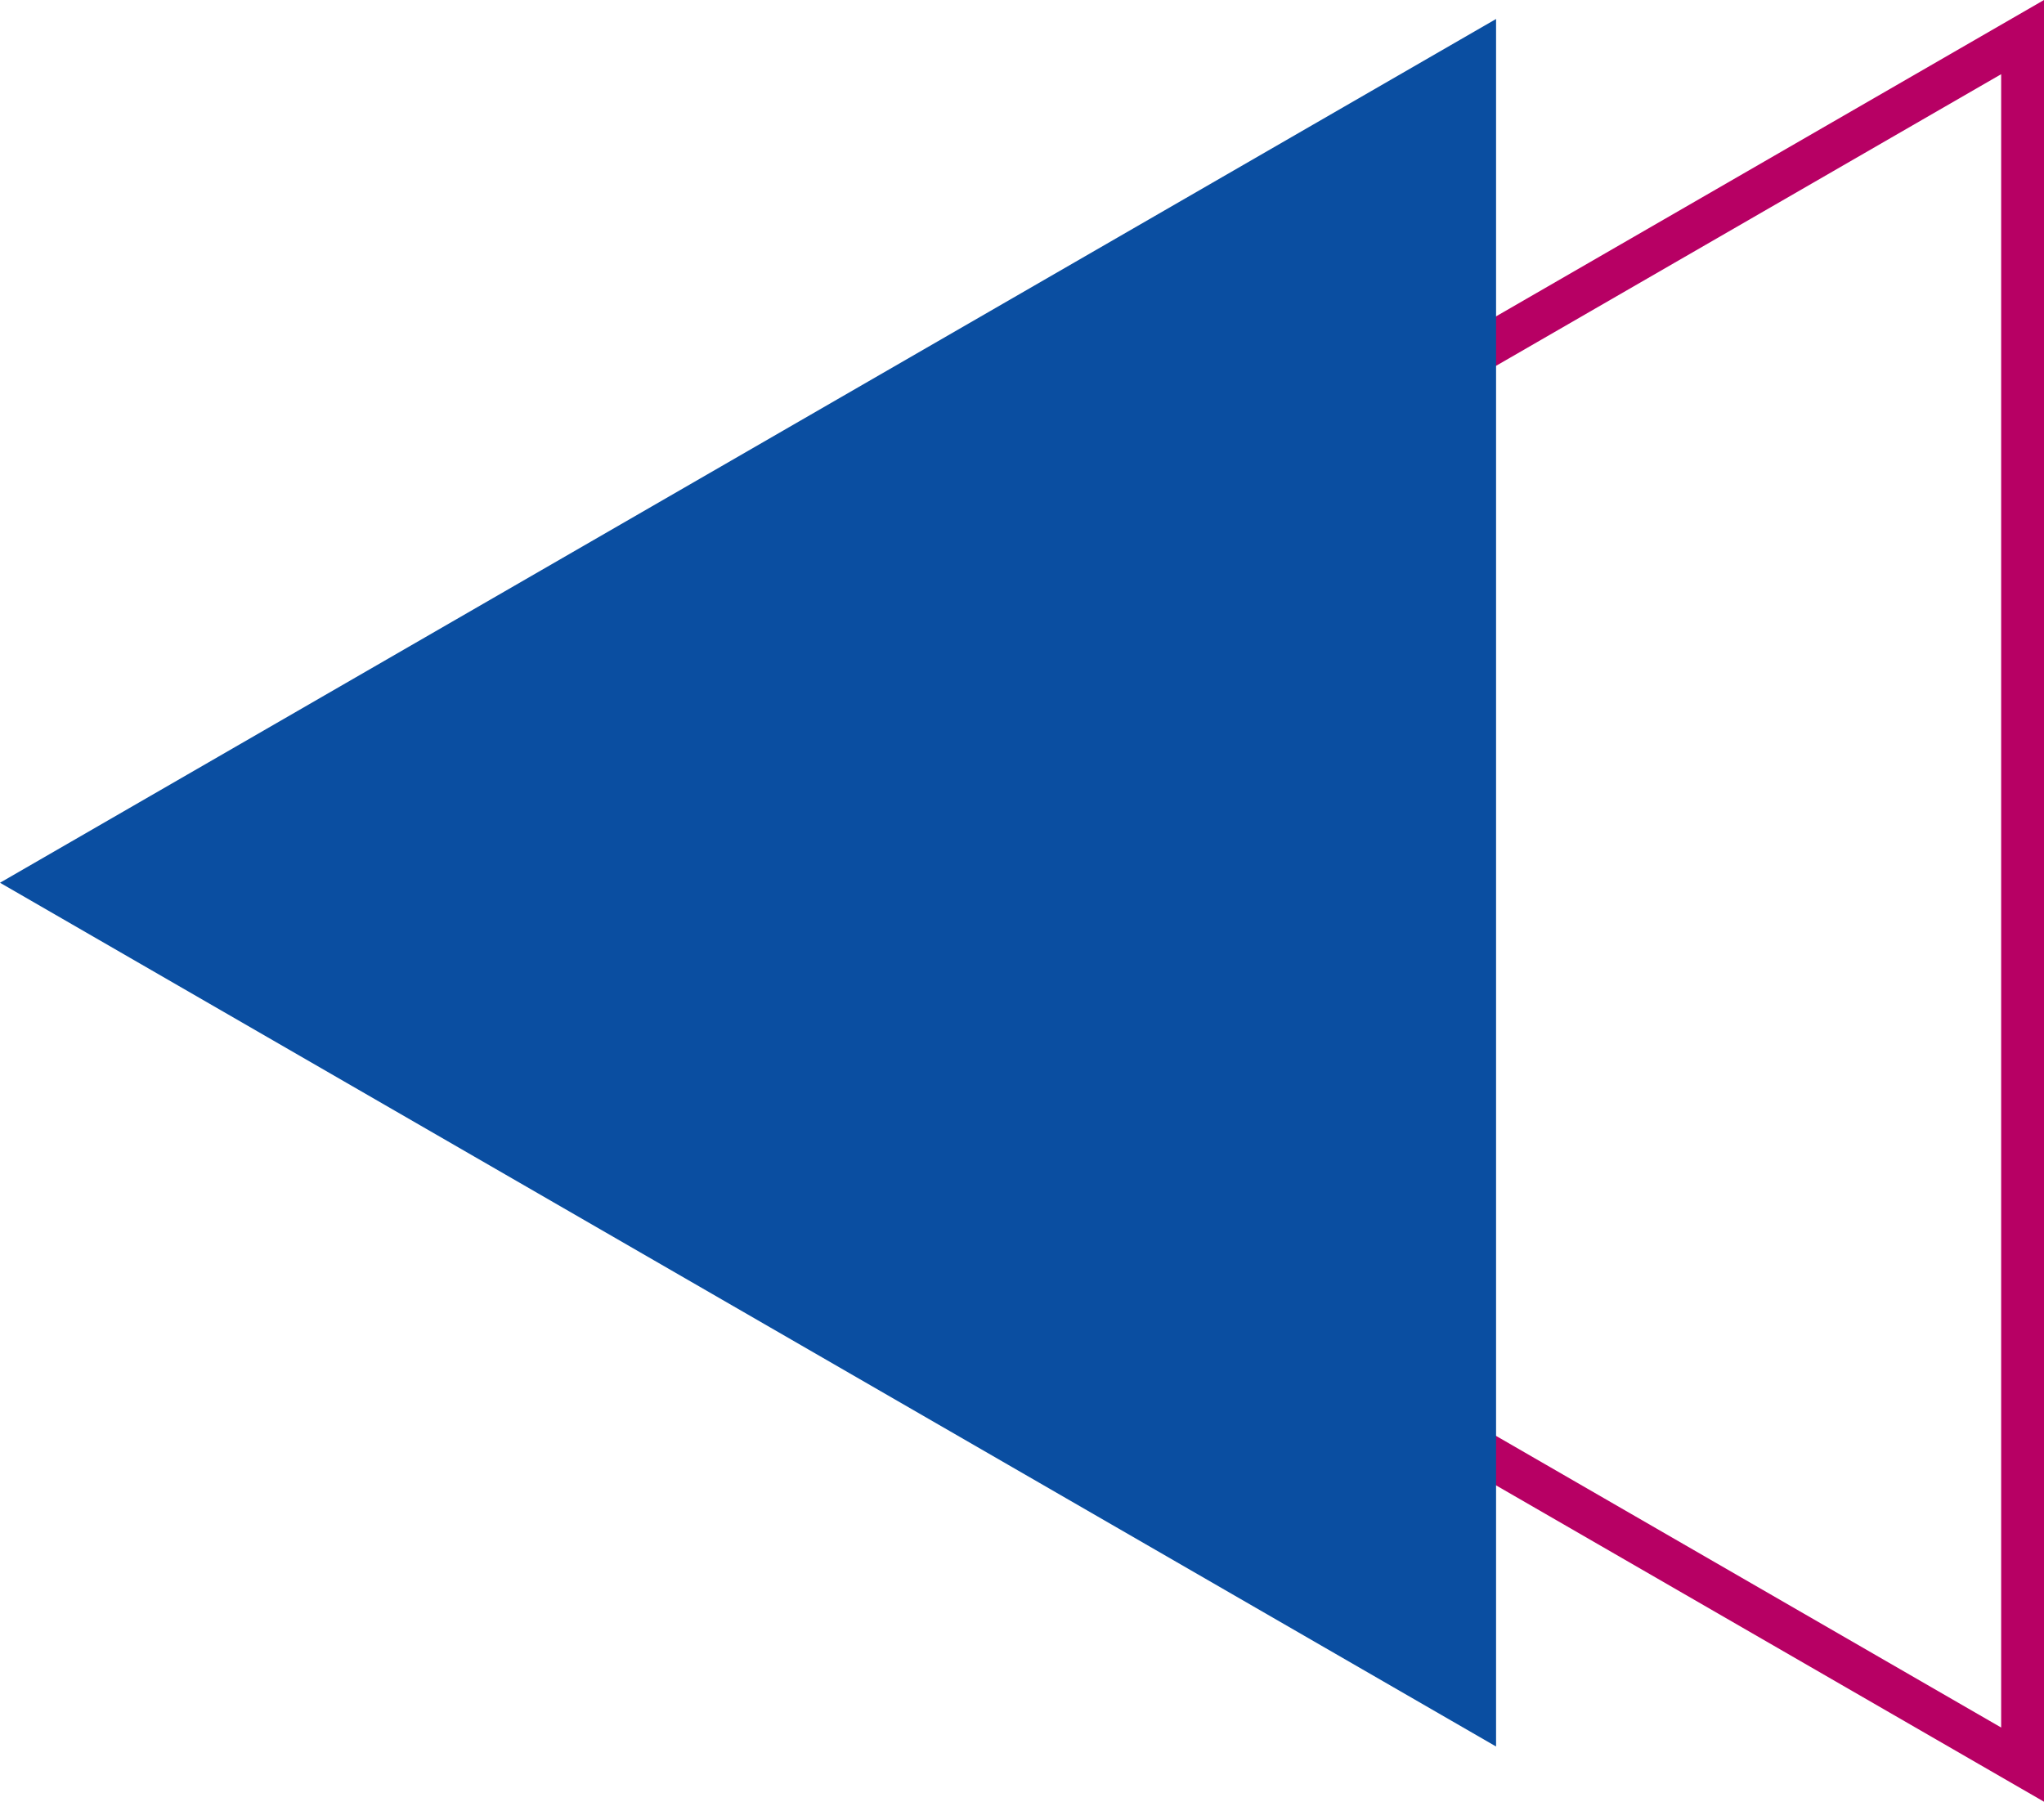
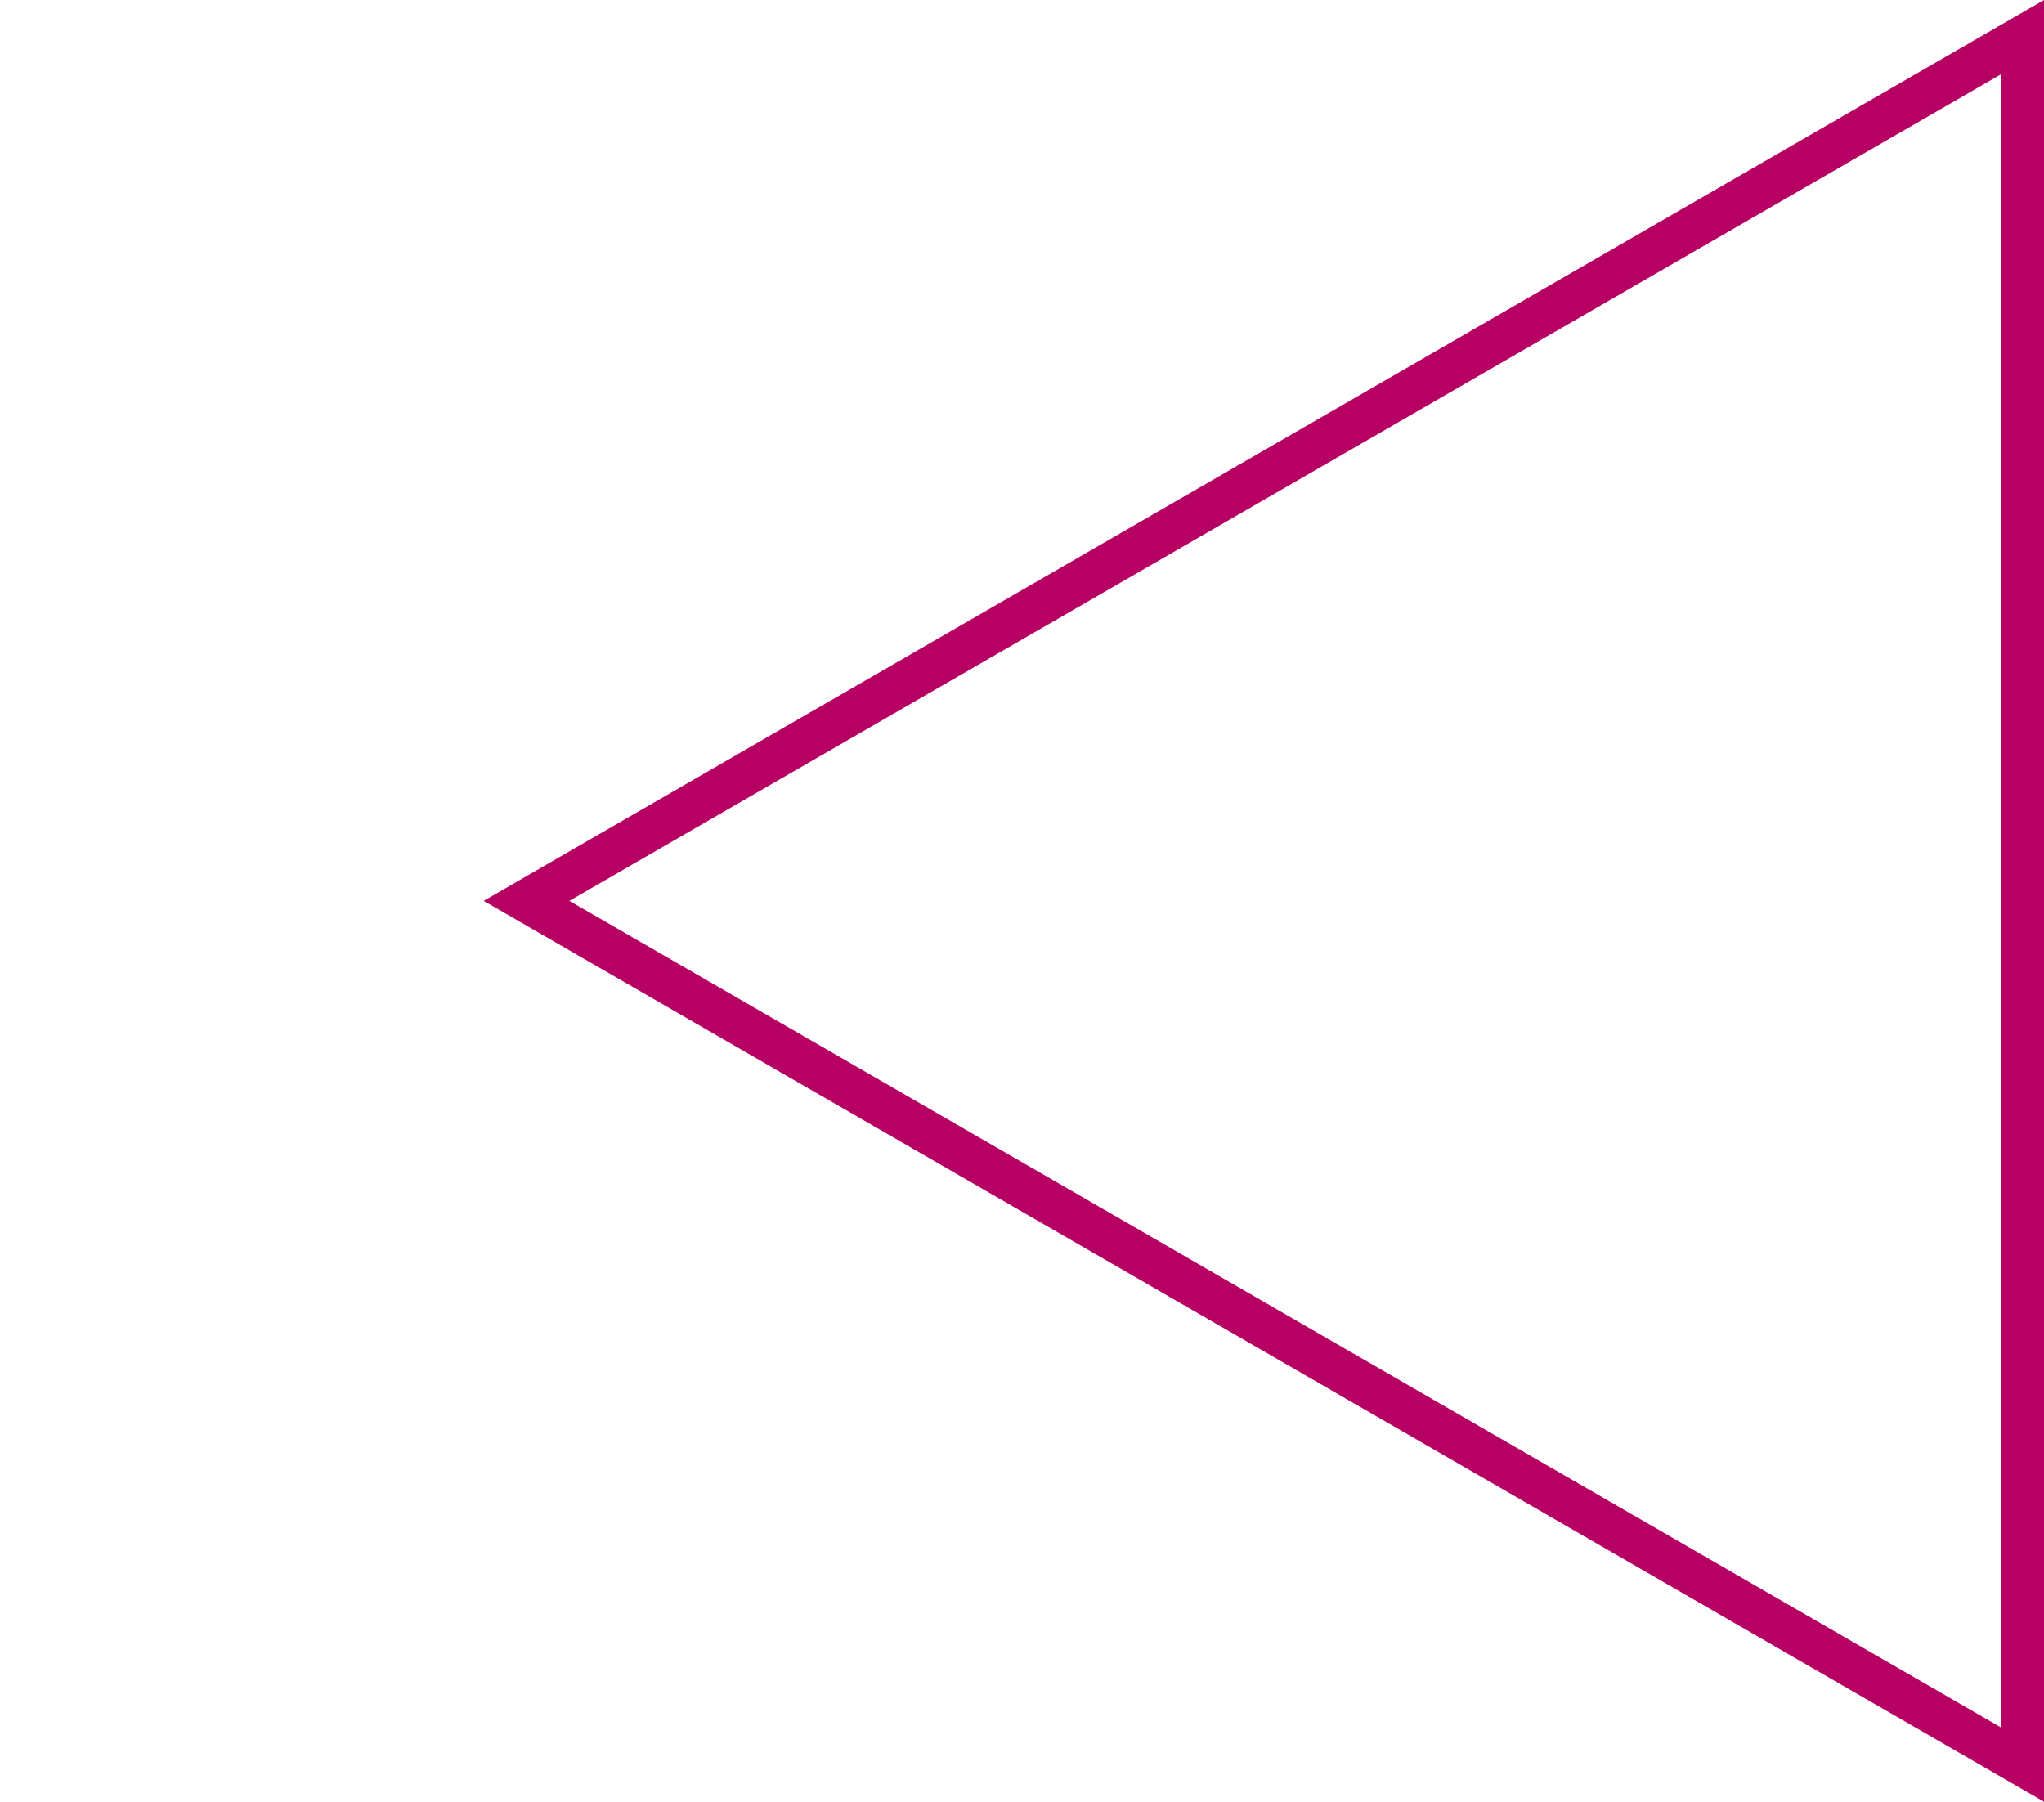
<svg xmlns="http://www.w3.org/2000/svg" width="100%" height="100%" viewBox="0 0 288.279 254.107" style="vertical-align: middle; max-width: 100%; width: 100%;">
  <g>
    <g>
      <path d="M288.279,254.107,68.215,127.054,288.279,0ZM80.3,127.054,282.236,243.643V10.465Z" fill="rgb(183,0,100)">
     </path>
-       <polygon points="0 124.499 211.001 246.32 211.001 2.677 0 124.499" fill="rgb(10,78,161)">
-      </polygon>
    </g>
  </g>
</svg>